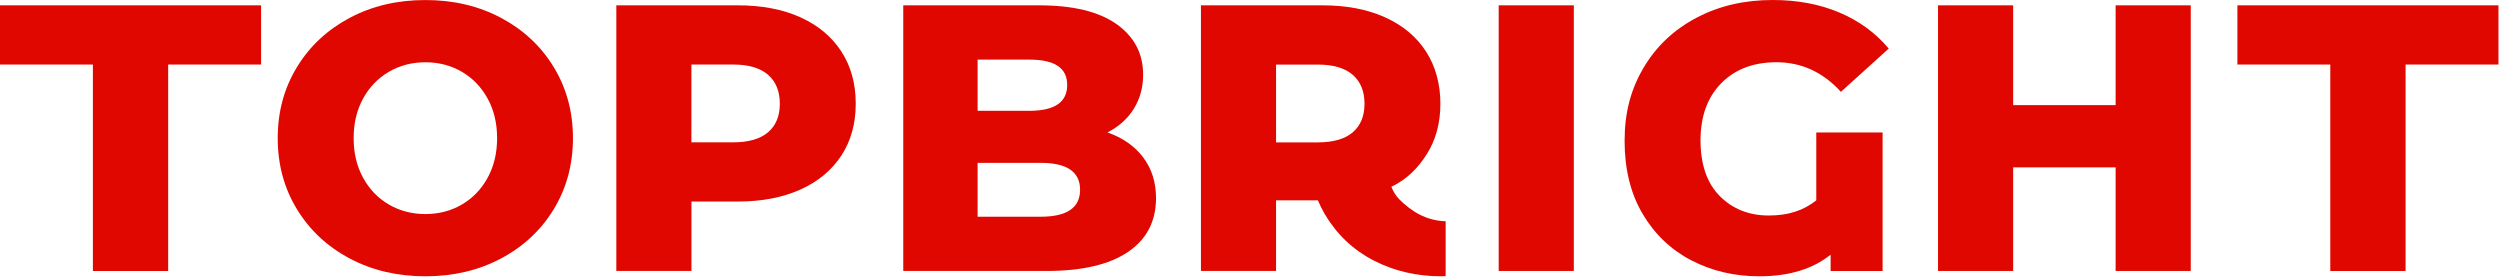
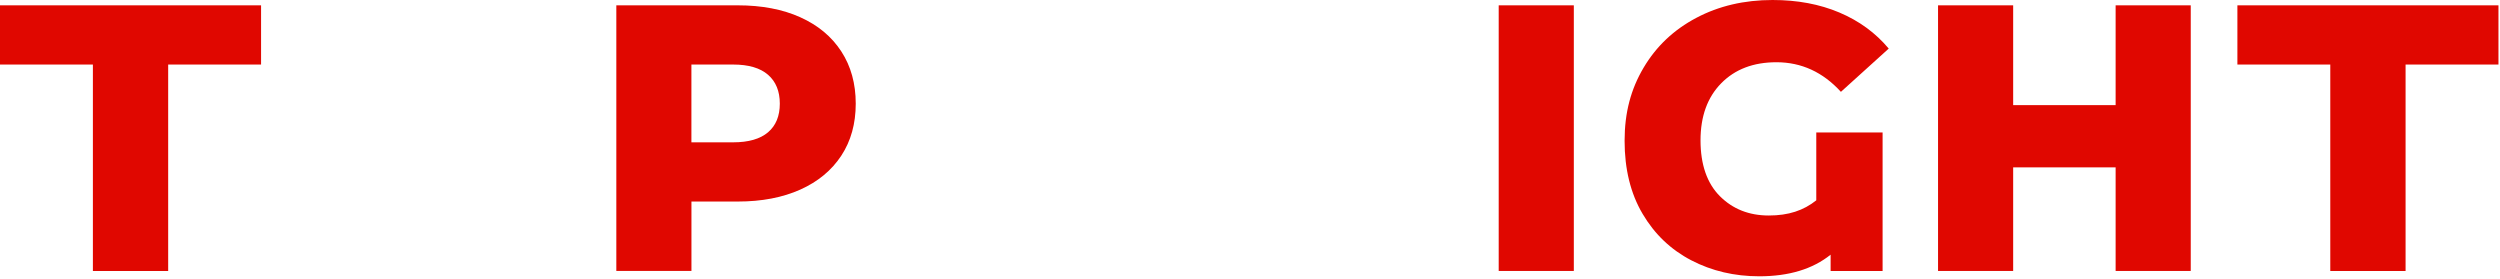
<svg xmlns="http://www.w3.org/2000/svg" fill="none" viewBox="0 0 619 69" height="69" width="619">
-   <path fill="#E00700" d="M86.572 63.99C81.032 61.05 76.672 56.98 73.512 51.78C70.342 46.58 68.762 40.73 68.762 34.21C68.762 27.69 70.342 21.84 73.512 16.64C76.672 11.44 81.032 7.37 86.572 4.43C92.112 1.48 98.362 0.01 105.322 0.01C112.282 0.01 118.522 1.48 124.062 4.43C129.602 7.37 133.962 11.45 137.122 16.64C140.282 21.84 141.862 27.7 141.862 34.21C141.862 40.72 140.282 46.58 137.122 51.78C133.952 56.98 129.602 61.05 124.062 63.99C118.522 66.94 112.272 68.41 105.322 68.41C98.372 68.41 92.122 66.94 86.572 63.99ZM114.342 50.65C117.032 49.09 119.162 46.88 120.732 44.03C122.292 41.18 123.082 37.91 123.082 34.21C123.082 30.51 122.302 27.24 120.732 24.39C119.162 21.54 117.032 19.33 114.342 17.77C111.642 16.2 108.642 15.42 105.322 15.42C102.002 15.42 98.992 16.2 96.302 17.77C93.602 19.34 91.472 21.54 89.912 24.39C88.342 27.24 87.562 30.51 87.562 34.21C87.562 37.91 88.342 41.18 89.912 44.03C91.472 46.88 93.612 49.09 96.302 50.65C98.992 52.22 102.002 53 105.322 53C108.642 53 111.642 52.22 114.342 50.65Z" />
  <path fill="#E00700" d="M198.161 4.28C202.541 6.25 205.932 9.07 208.312 12.74C210.692 16.4 211.881 20.71 211.881 25.66C211.881 30.61 210.692 34.9 208.312 38.53C205.932 42.16 202.551 44.97 198.161 46.94C193.771 48.91 188.611 49.9 182.661 49.9H171.202V67.09H152.602V1.32H182.672C188.622 1.32 193.792 2.31 198.172 4.28H198.161ZM190.172 32.75C192.112 31.09 193.082 28.73 193.082 25.66C193.082 22.59 192.112 20.21 190.172 18.52C188.232 16.83 185.351 15.98 181.521 15.98H171.192V35.24H181.521C185.341 35.24 188.222 34.41 190.172 32.75Z" />
-   <path fill="#E00700" d="M283.028 38.95C285.158 41.74 286.229 45.11 286.229 49.05C286.229 54.81 283.908 59.26 279.278 62.39C274.638 65.52 267.938 67.09 259.168 67.09H223.648V1.32H257.288C265.678 1.32 272.068 2.87 276.458 5.97C280.838 9.07 283.038 13.25 283.038 18.51C283.038 21.64 282.269 24.45 280.739 26.92C279.209 29.4 277.028 31.35 274.208 32.79C277.968 34.1 280.908 36.16 283.038 38.94L283.028 38.95ZM242.058 14.76V27.44H254.839C261.109 27.44 264.239 25.31 264.239 21.05C264.239 16.79 261.109 14.76 254.839 14.76H242.058ZM267.428 46.99C267.428 42.54 264.168 40.32 257.658 40.32H242.058V53.66H257.658C264.178 53.66 267.428 51.44 267.428 46.99Z" />
  <path fill="#E00700" d="M449.69 32.8H466.13V67.1H453.26V63.06C448.81 66.63 442.93 68.41 435.6 68.41C429.46 68.41 423.85 67.1 418.78 64.46C413.71 61.83 409.68 57.99 406.71 52.95C403.73 47.91 402.25 41.88 402.25 34.86C402.25 27.84 403.81 22.07 406.95 16.77C410.08 11.48 414.43 7.36 420.01 4.42C425.58 1.47 431.88 0 438.89 0C445.03 0 450.54 1.03 455.43 3.1C460.32 5.17 464.39 8.14 467.65 12.03L455.81 22.74C451.36 17.86 446.04 15.41 439.84 15.41C434.14 15.41 429.58 17.15 426.17 20.62C422.75 24.1 421.05 28.81 421.05 34.76C421.05 40.71 422.65 45.38 425.84 48.57C429.04 51.77 433.08 53.36 437.96 53.36C442.84 53.36 446.57 52.11 449.71 49.6V32.78L449.69 32.8Z" />
  <path fill="#E00700" d="M542.429 1.32V67.09H523.829V41.44H498.459V67.09H479.859V1.32H498.459V26.03H523.829V1.32H542.429Z" />
  <path fill="#E00700" d="M64.64 1.32H0V15.98H23V67.1H41.64V15.98H64.64V1.32Z" />
  <path fill="#E00700" d="M389.678 1.32H371.078V67.09H389.678V1.32Z" />
  <path fill="#E00700" d="M618.62 1.32H553.98V15.98H576.98V67.1H595.62V15.98H618.62V1.32Z" />
-   <path fill="#E00700" d="M346.462 49.35C345.622 48.51 344.991 47.44 344.501 46.25C348.561 44.29 351.212 41.44 353.312 38.11C355.532 34.57 356.641 30.42 356.641 25.66C356.641 20.9 355.452 16.4 353.072 12.74C350.692 9.07 347.312 6.26 342.922 4.28C338.532 2.31 333.372 1.32 327.422 1.32H297.352V67.09H315.952V49.61H326.102C326.172 49.61 326.242 49.61 326.312 49.61C326.802 50.76 327.352 51.88 327.972 52.95C330.942 57.99 334.972 61.83 340.042 64.46C345.112 67.09 350.722 68.41 356.862 68.41C357.232 68.41 357.582 68.37 357.942 68.36V54.78C353.052 54.64 349.392 52.28 346.452 49.34L346.462 49.35ZM315.952 15.99H326.292C330.112 15.99 332.992 16.84 334.942 18.53C336.882 20.22 337.852 22.6 337.852 25.67C337.852 28.74 336.882 31.1 334.942 32.76C333.002 34.42 330.122 35.25 326.292 35.25H315.952V15.99Z" />
</svg>